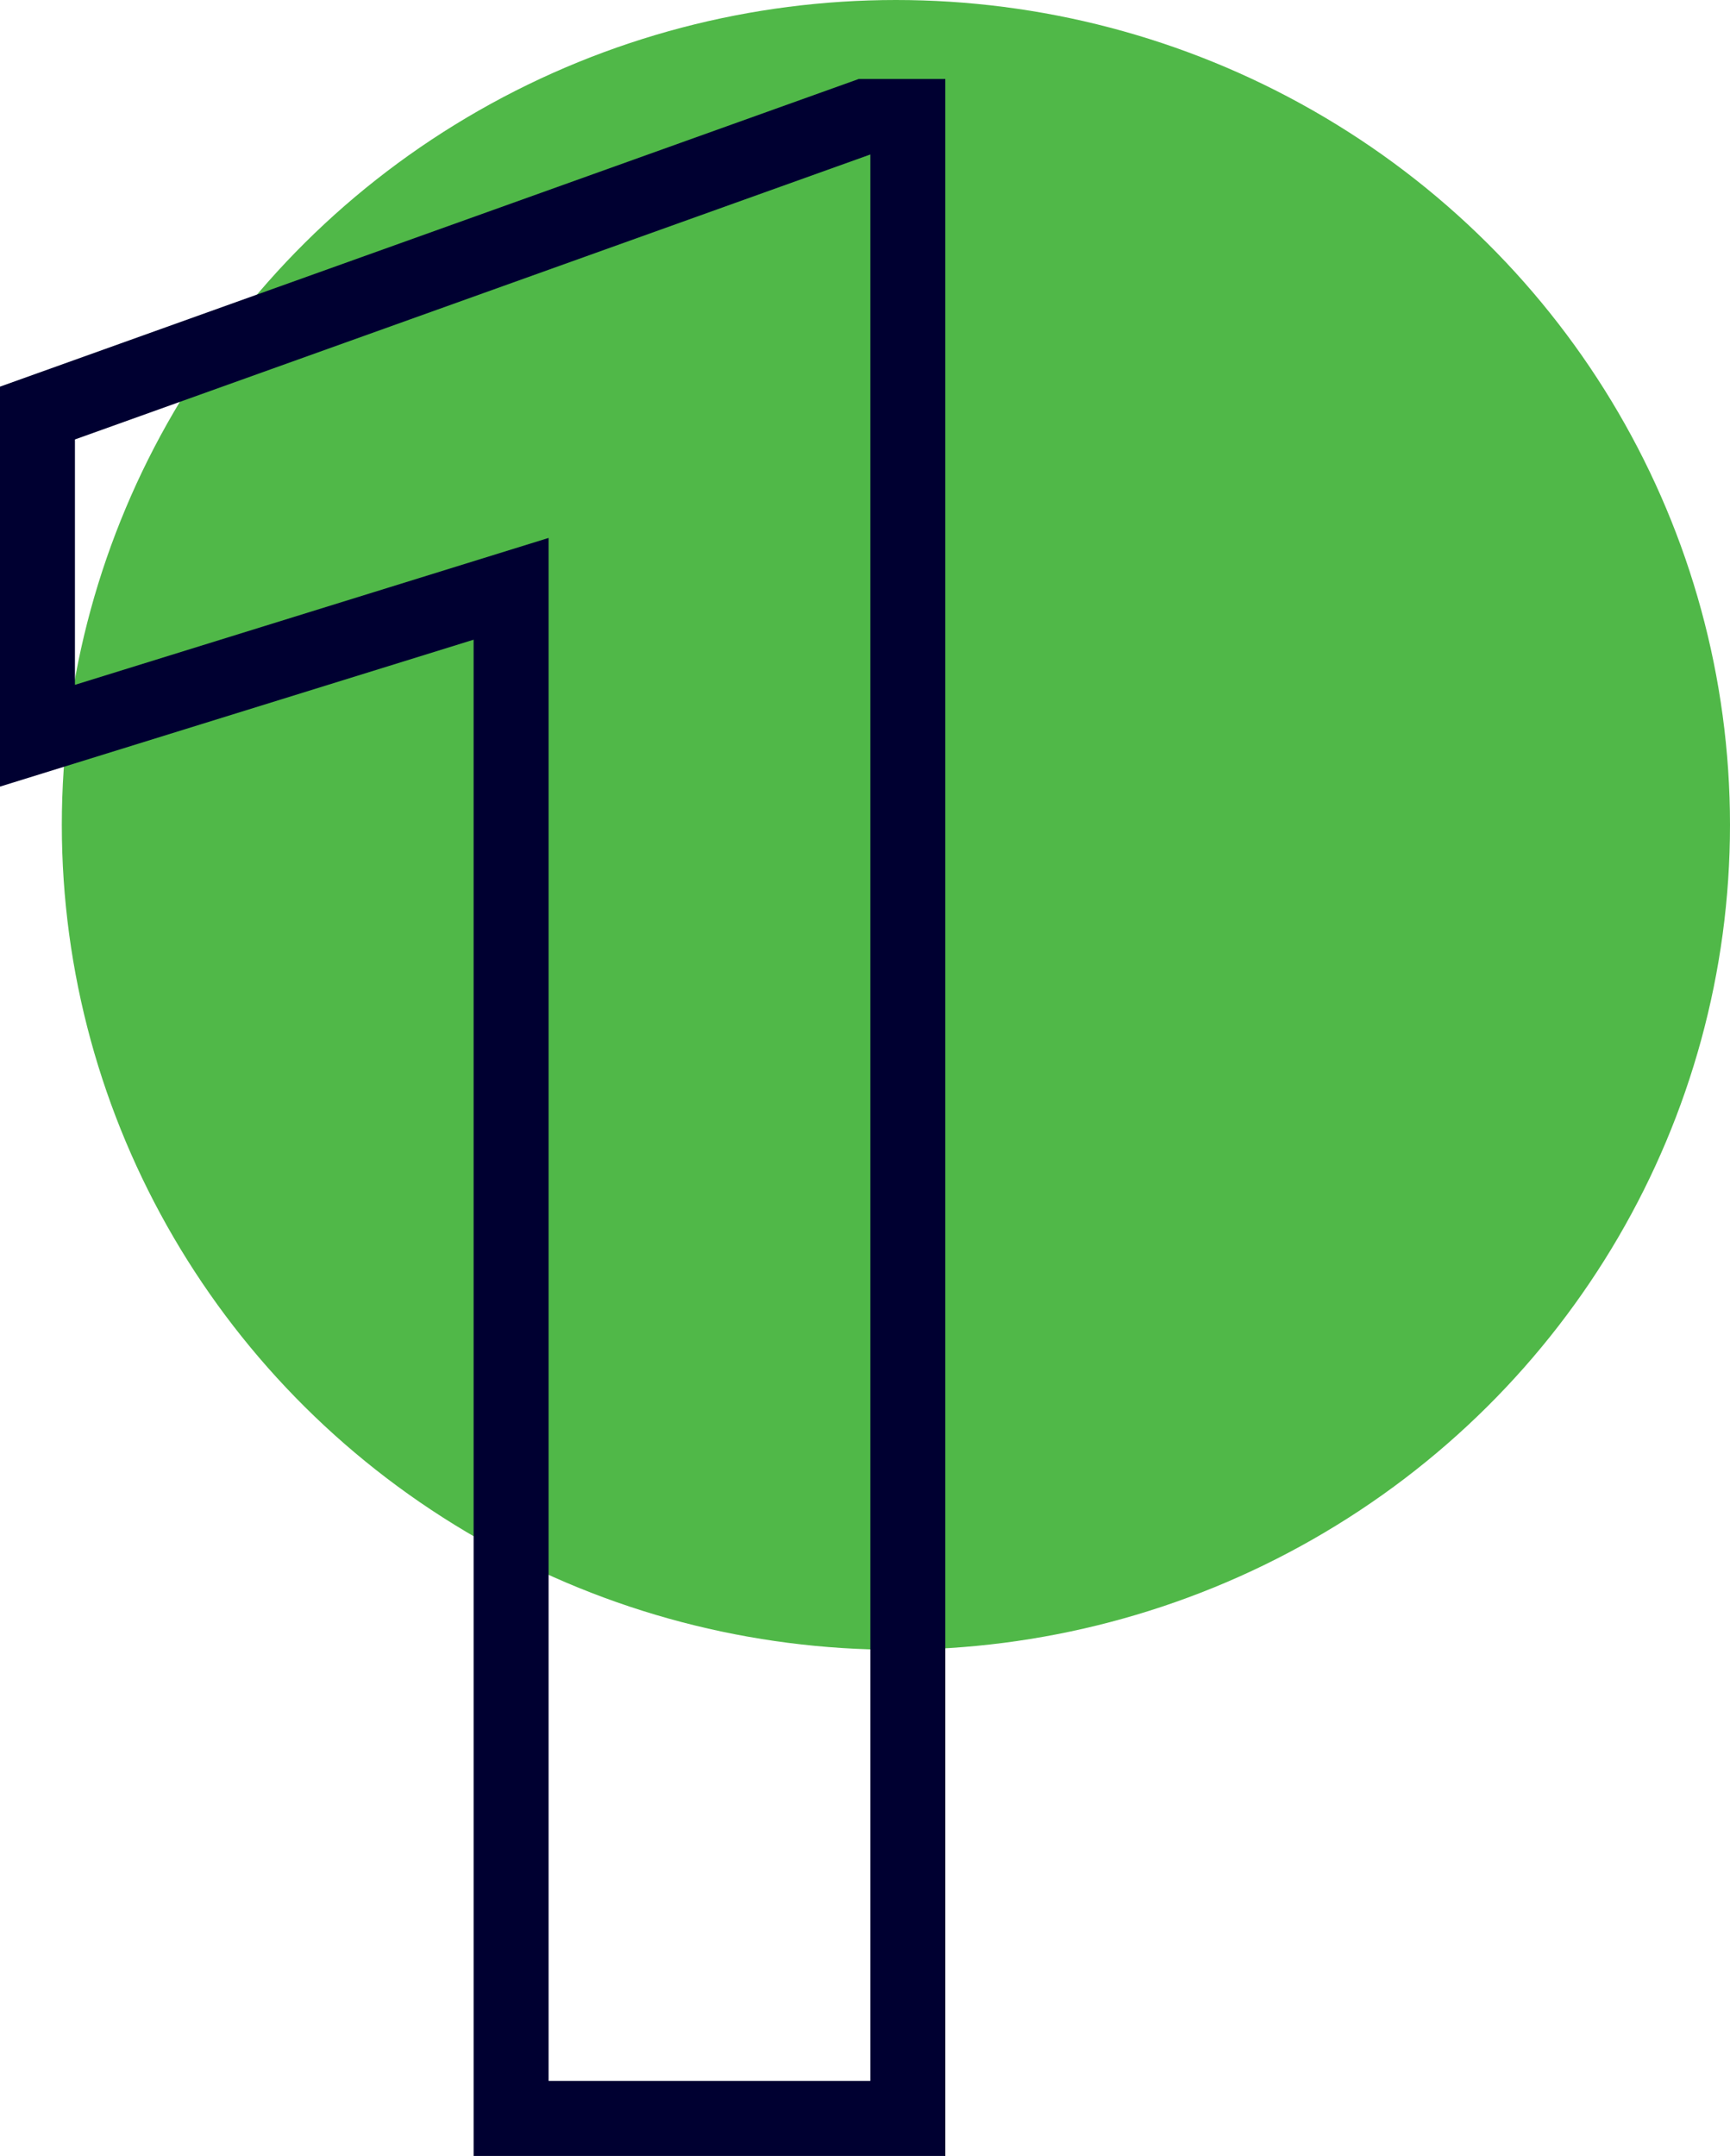
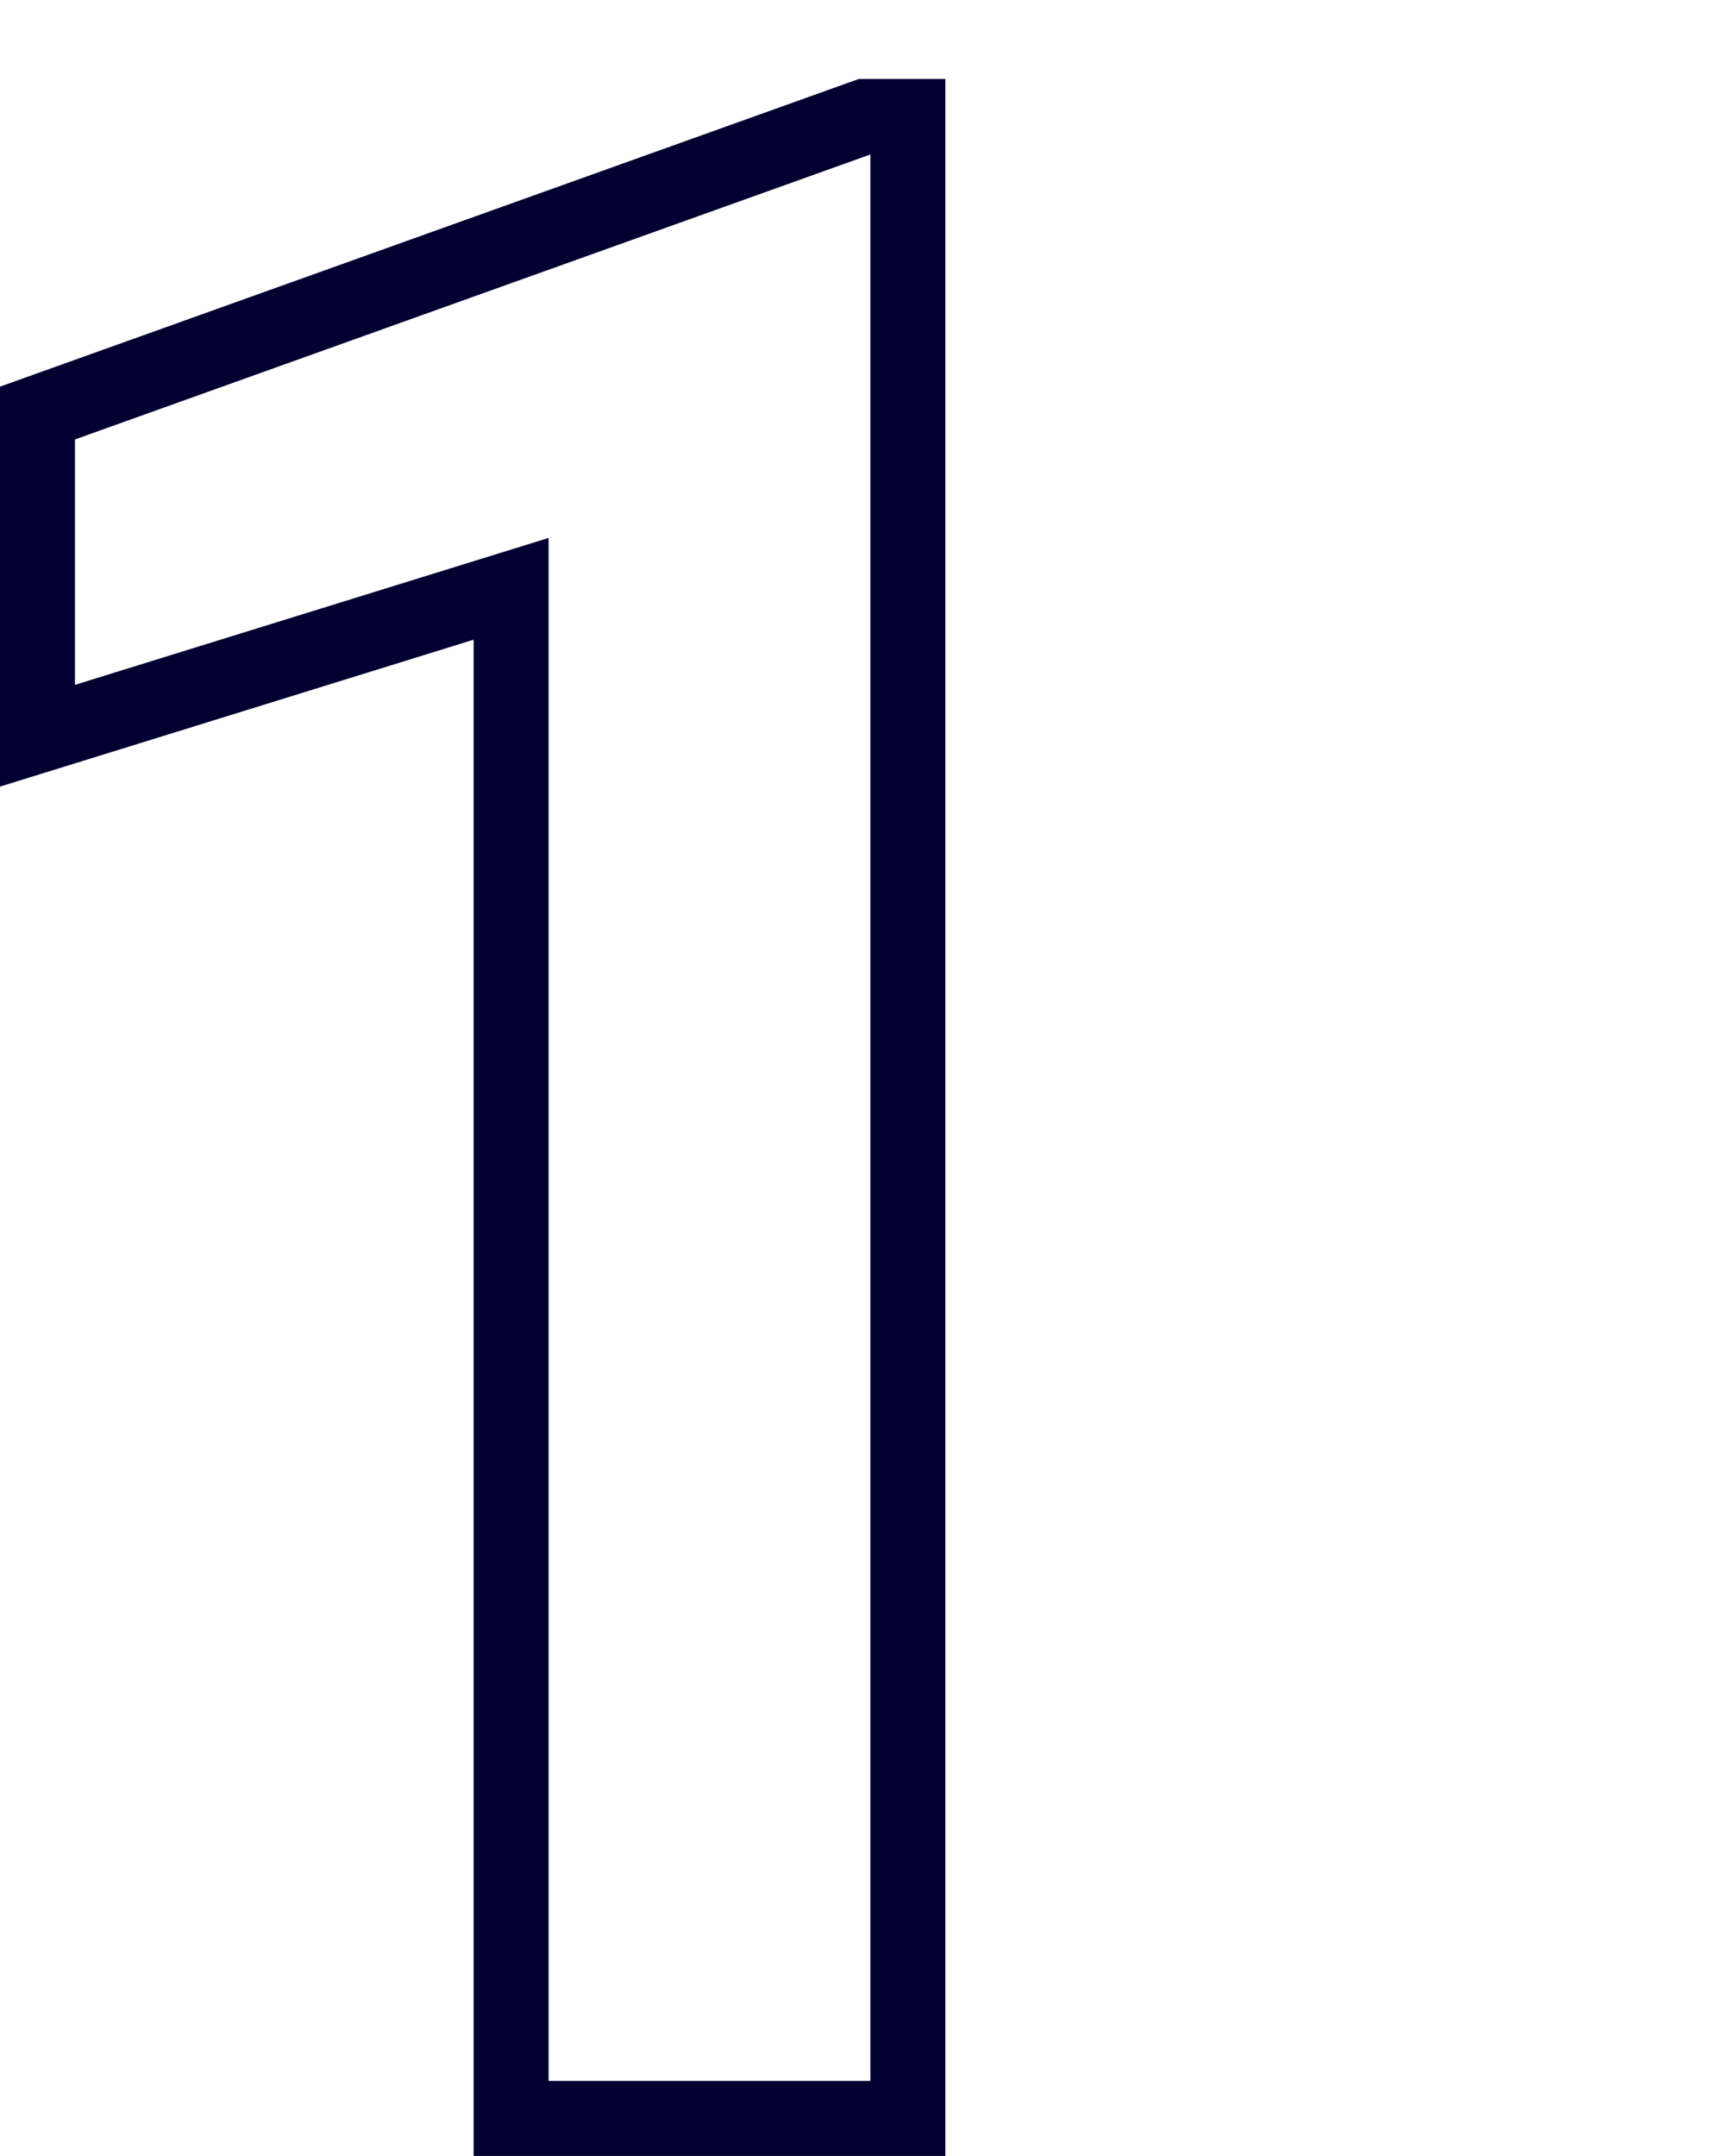
<svg xmlns="http://www.w3.org/2000/svg" width="92.298" height="115" viewBox="0 0 92.298 115">
  <defs>
    <style>.a{fill:#50b848;}.b{fill:#000031;}</style>
  </defs>
  <g transform="translate(-16.494 -30)">
-     <ellipse class="a" cx="44.5" cy="44" rx="44.5" ry="44" transform="translate(19.792 30)" />
    <path class="b" d="M67.137,145H41.97V64.122L16.7,71.959V50.625L62.519,34.213h4.618ZM45.97,141H63.137V38.24L20.7,53.441v13.09L45.97,58.694Z" transform="translate(-0.208)" />
  </g>
</svg>